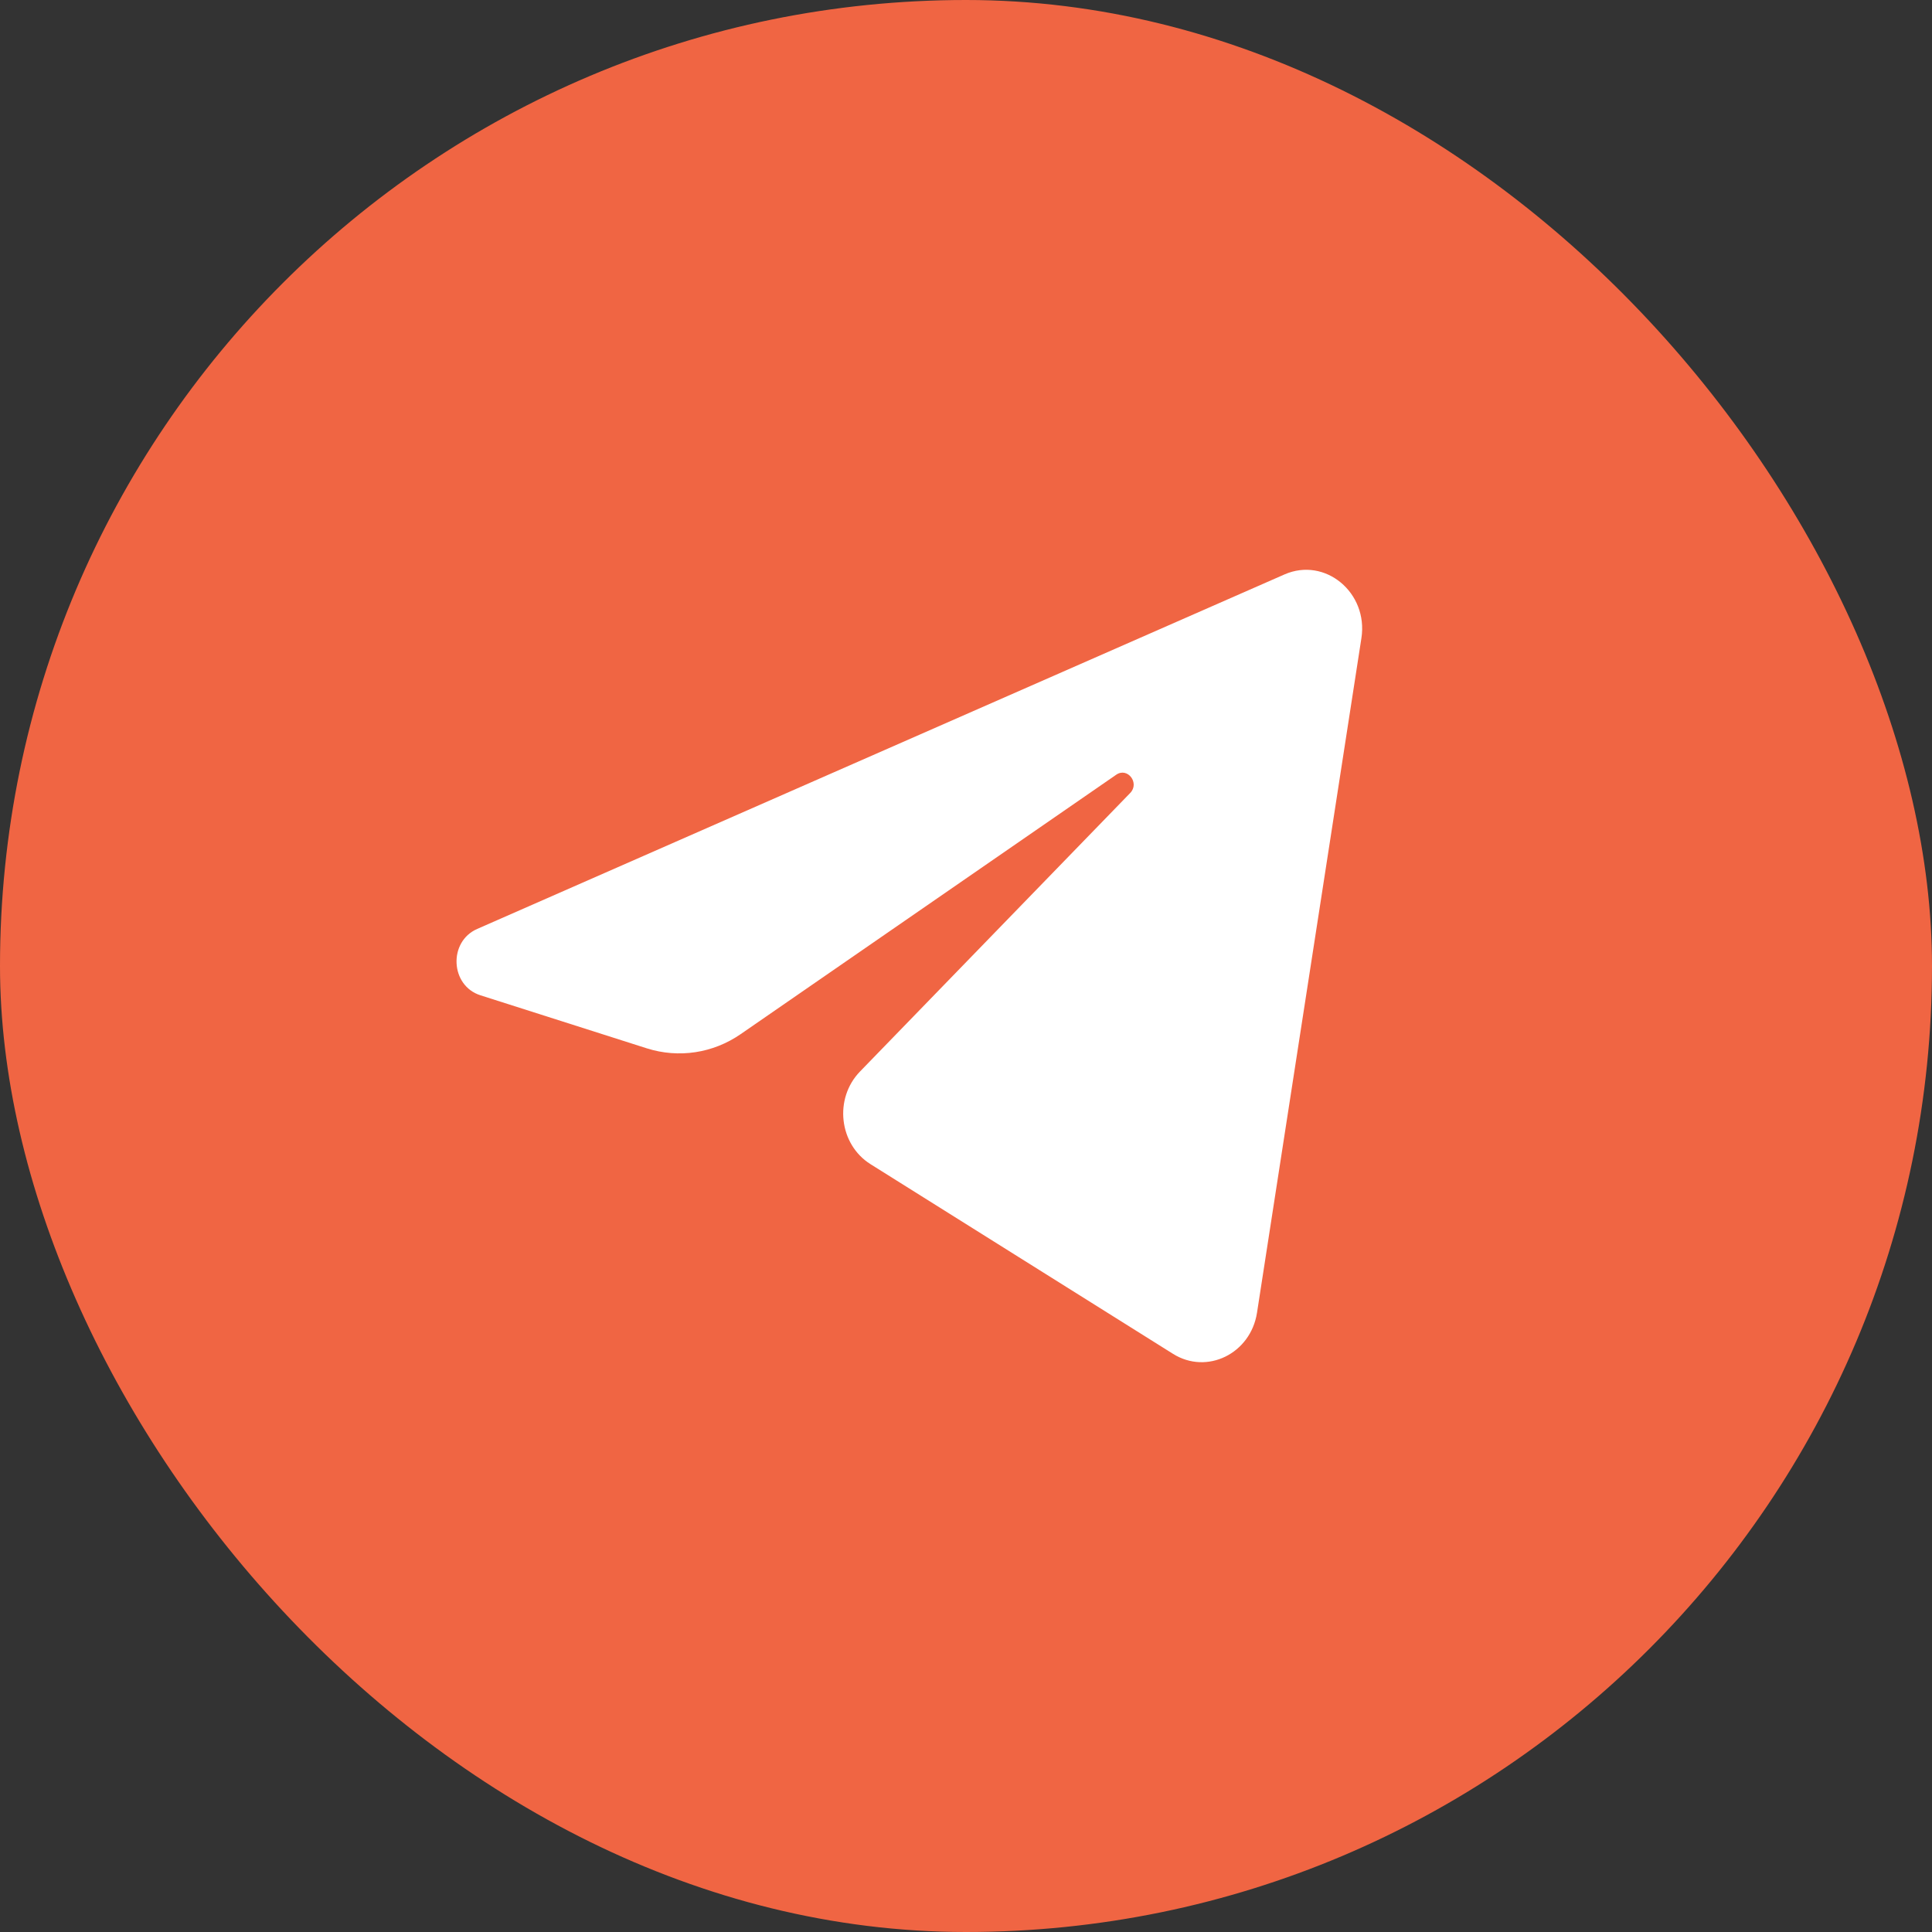
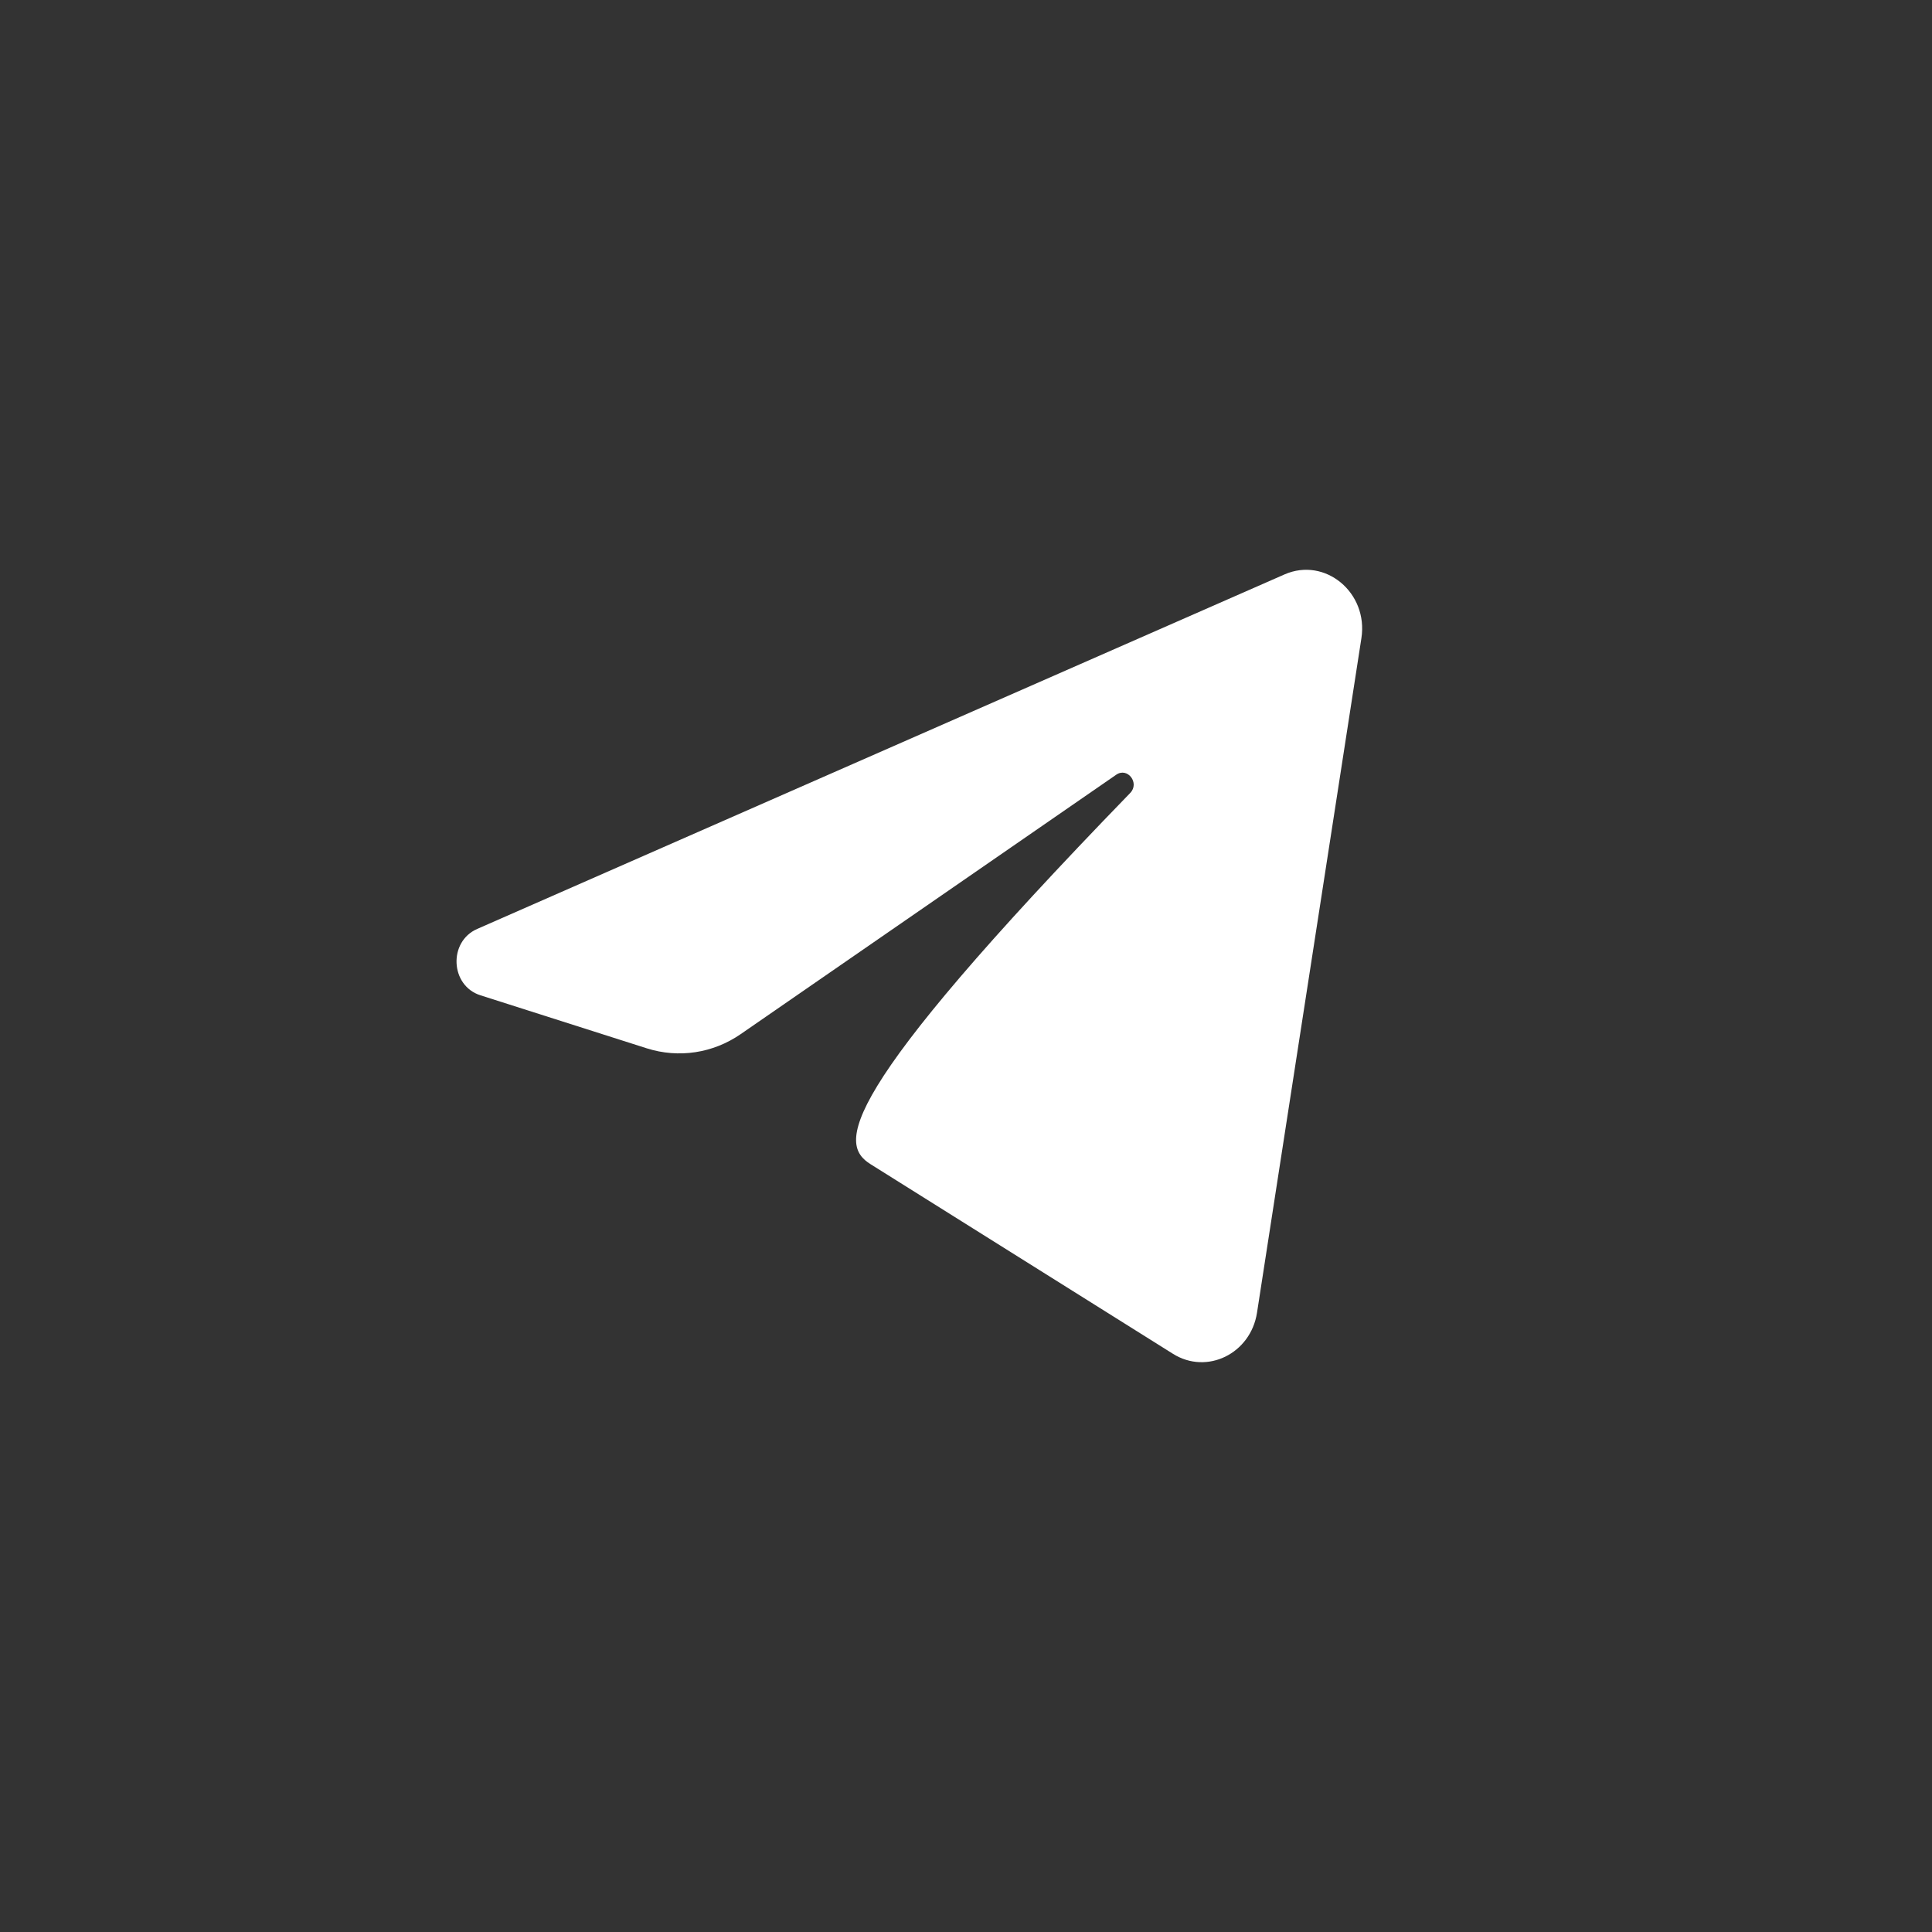
<svg xmlns="http://www.w3.org/2000/svg" width="32" height="32" viewBox="0 0 32 32" fill="none">
  <rect x="0" y="0" width="32" height="32" fill="#333333" stroke="none" />
-   <rect width="32" height="32" rx="16" fill="#F06543" />
-   <path d="M22.549 10.571C22.666 9.816 21.948 9.22 21.276 9.514L7.904 15.386C7.422 15.597 7.457 16.326 7.957 16.485L10.714 17.364C11.241 17.531 11.811 17.445 12.27 17.127L18.488 12.832C18.676 12.702 18.88 12.969 18.72 13.134L14.244 17.748C13.81 18.196 13.896 18.954 14.418 19.282L19.429 22.424C19.991 22.776 20.714 22.422 20.82 21.743L22.549 10.571Z" fill="white" />
+   <path d="M22.549 10.571C22.666 9.816 21.948 9.22 21.276 9.514L7.904 15.386C7.422 15.597 7.457 16.326 7.957 16.485L10.714 17.364C11.241 17.531 11.811 17.445 12.27 17.127L18.488 12.832C18.676 12.702 18.88 12.969 18.72 13.134C13.81 18.196 13.896 18.954 14.418 19.282L19.429 22.424C19.991 22.776 20.714 22.422 20.82 21.743L22.549 10.571Z" fill="white" />
</svg>